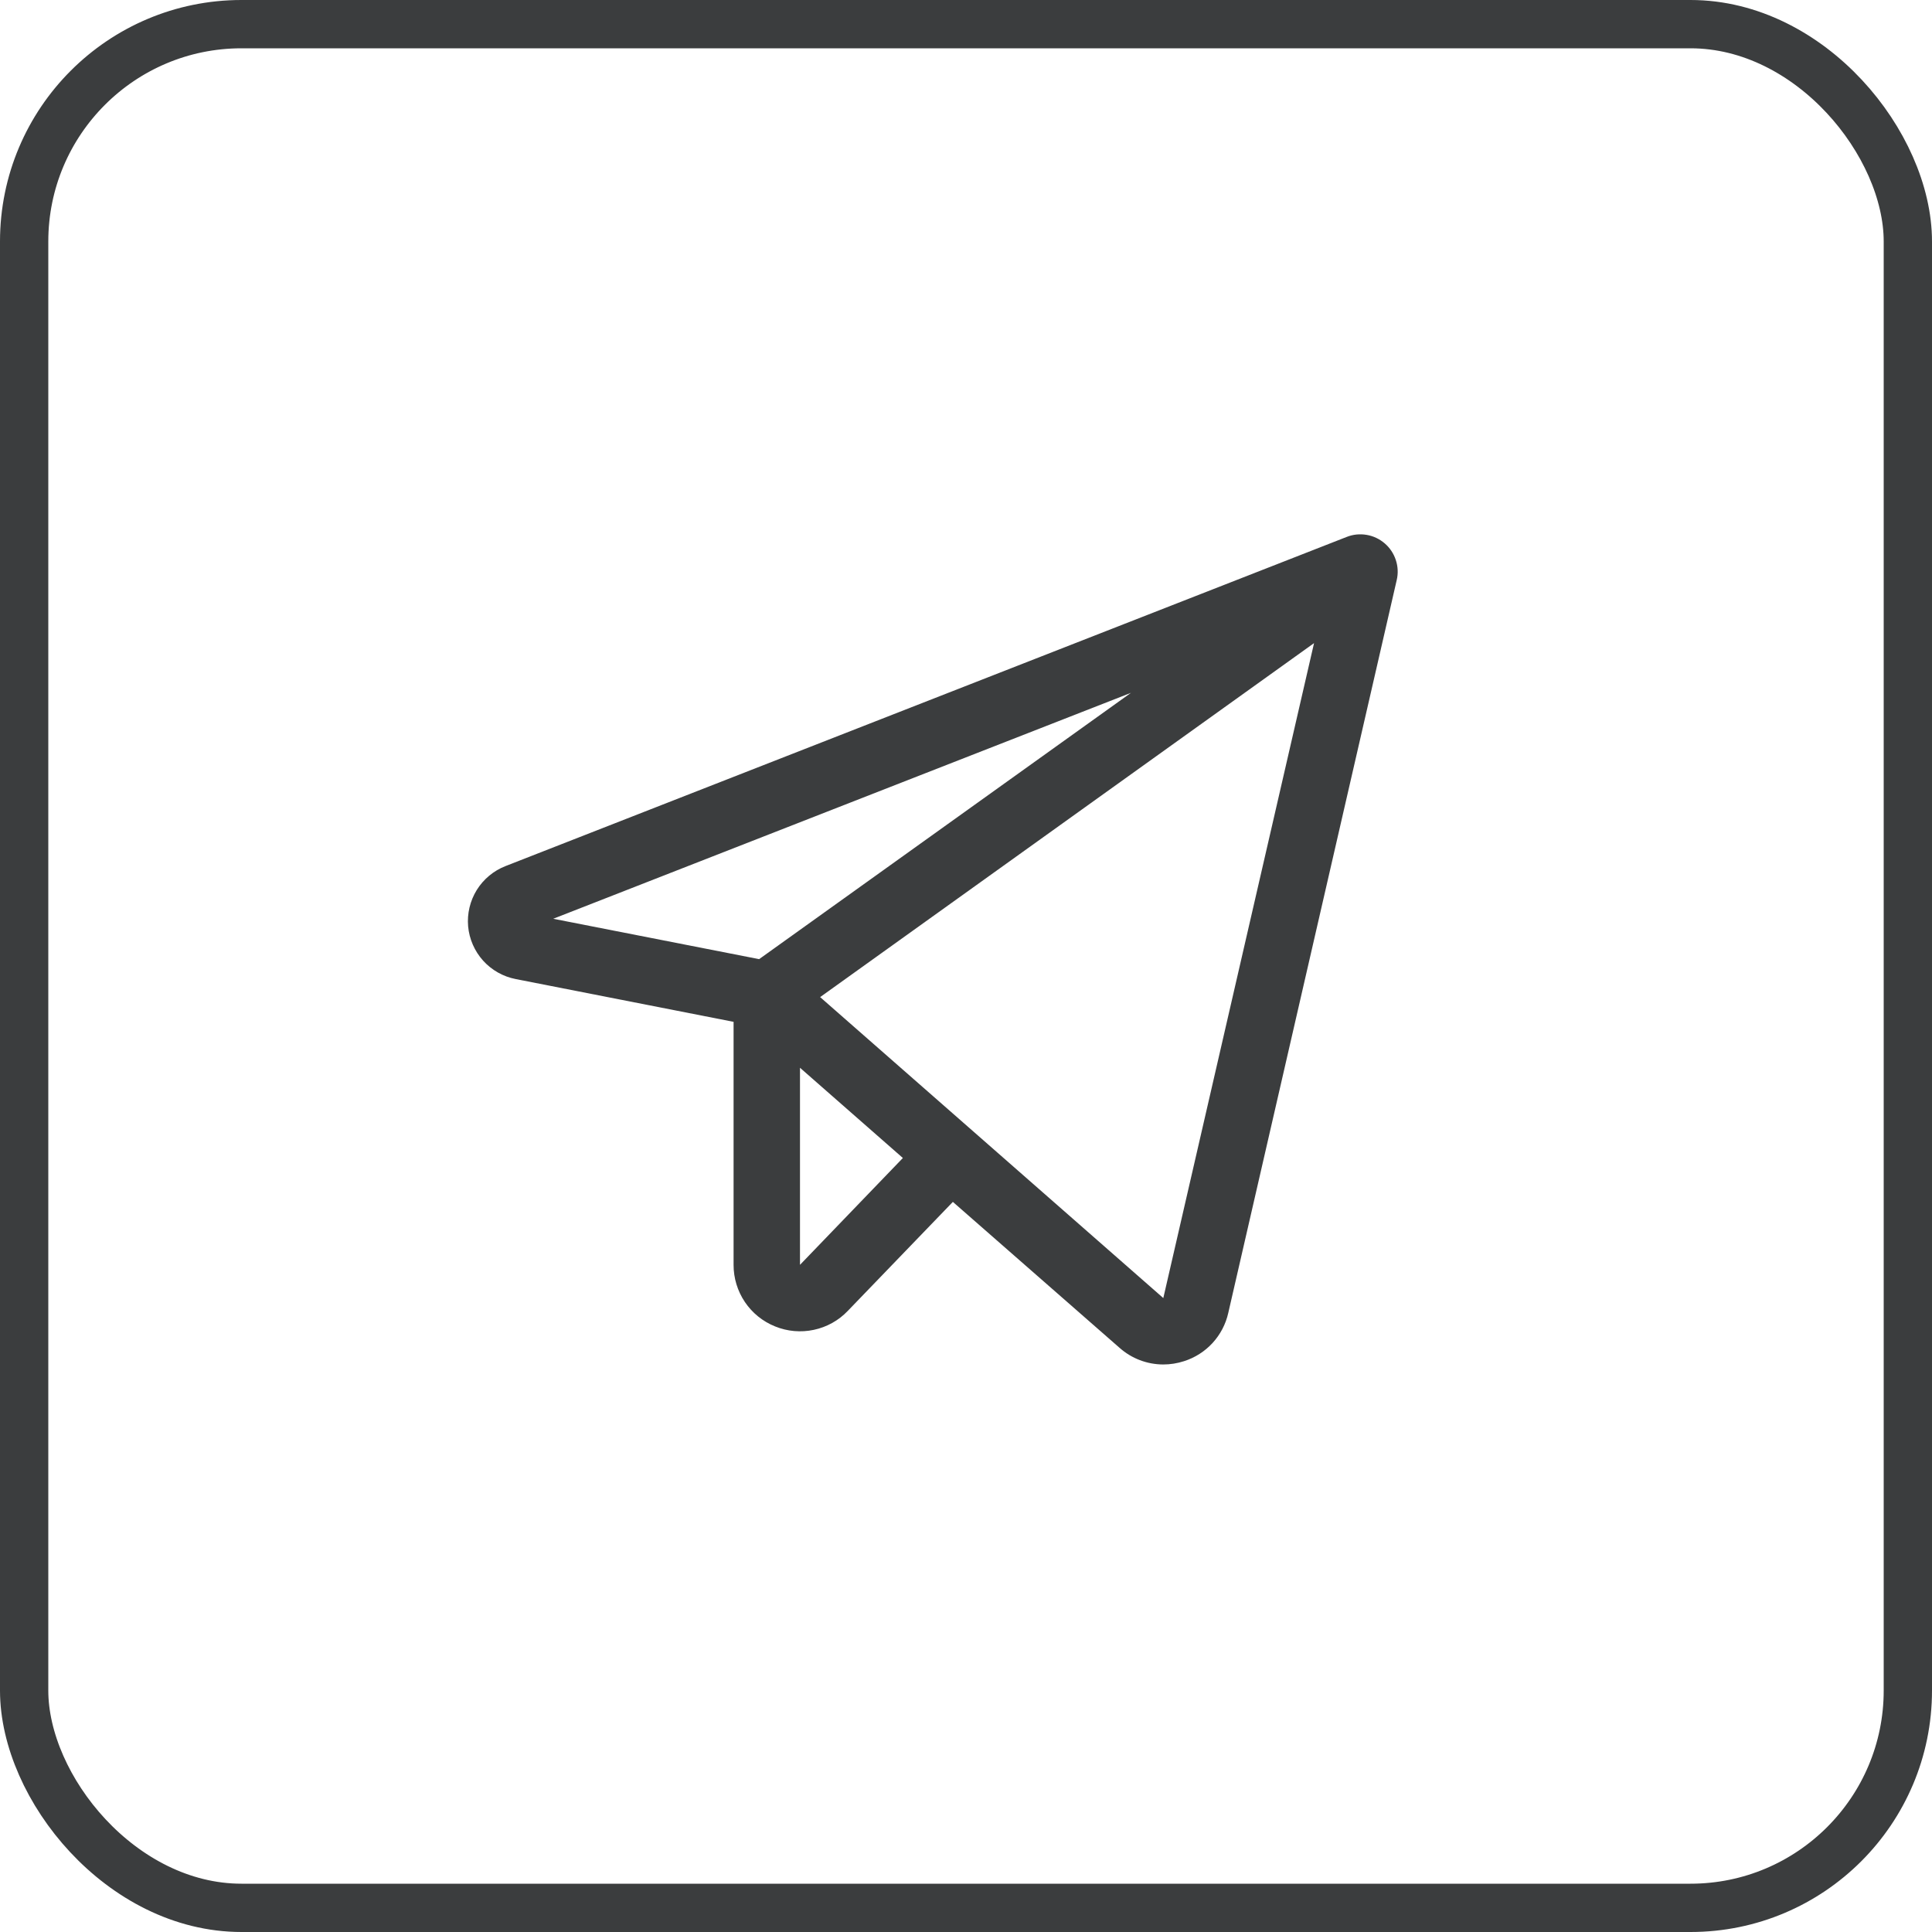
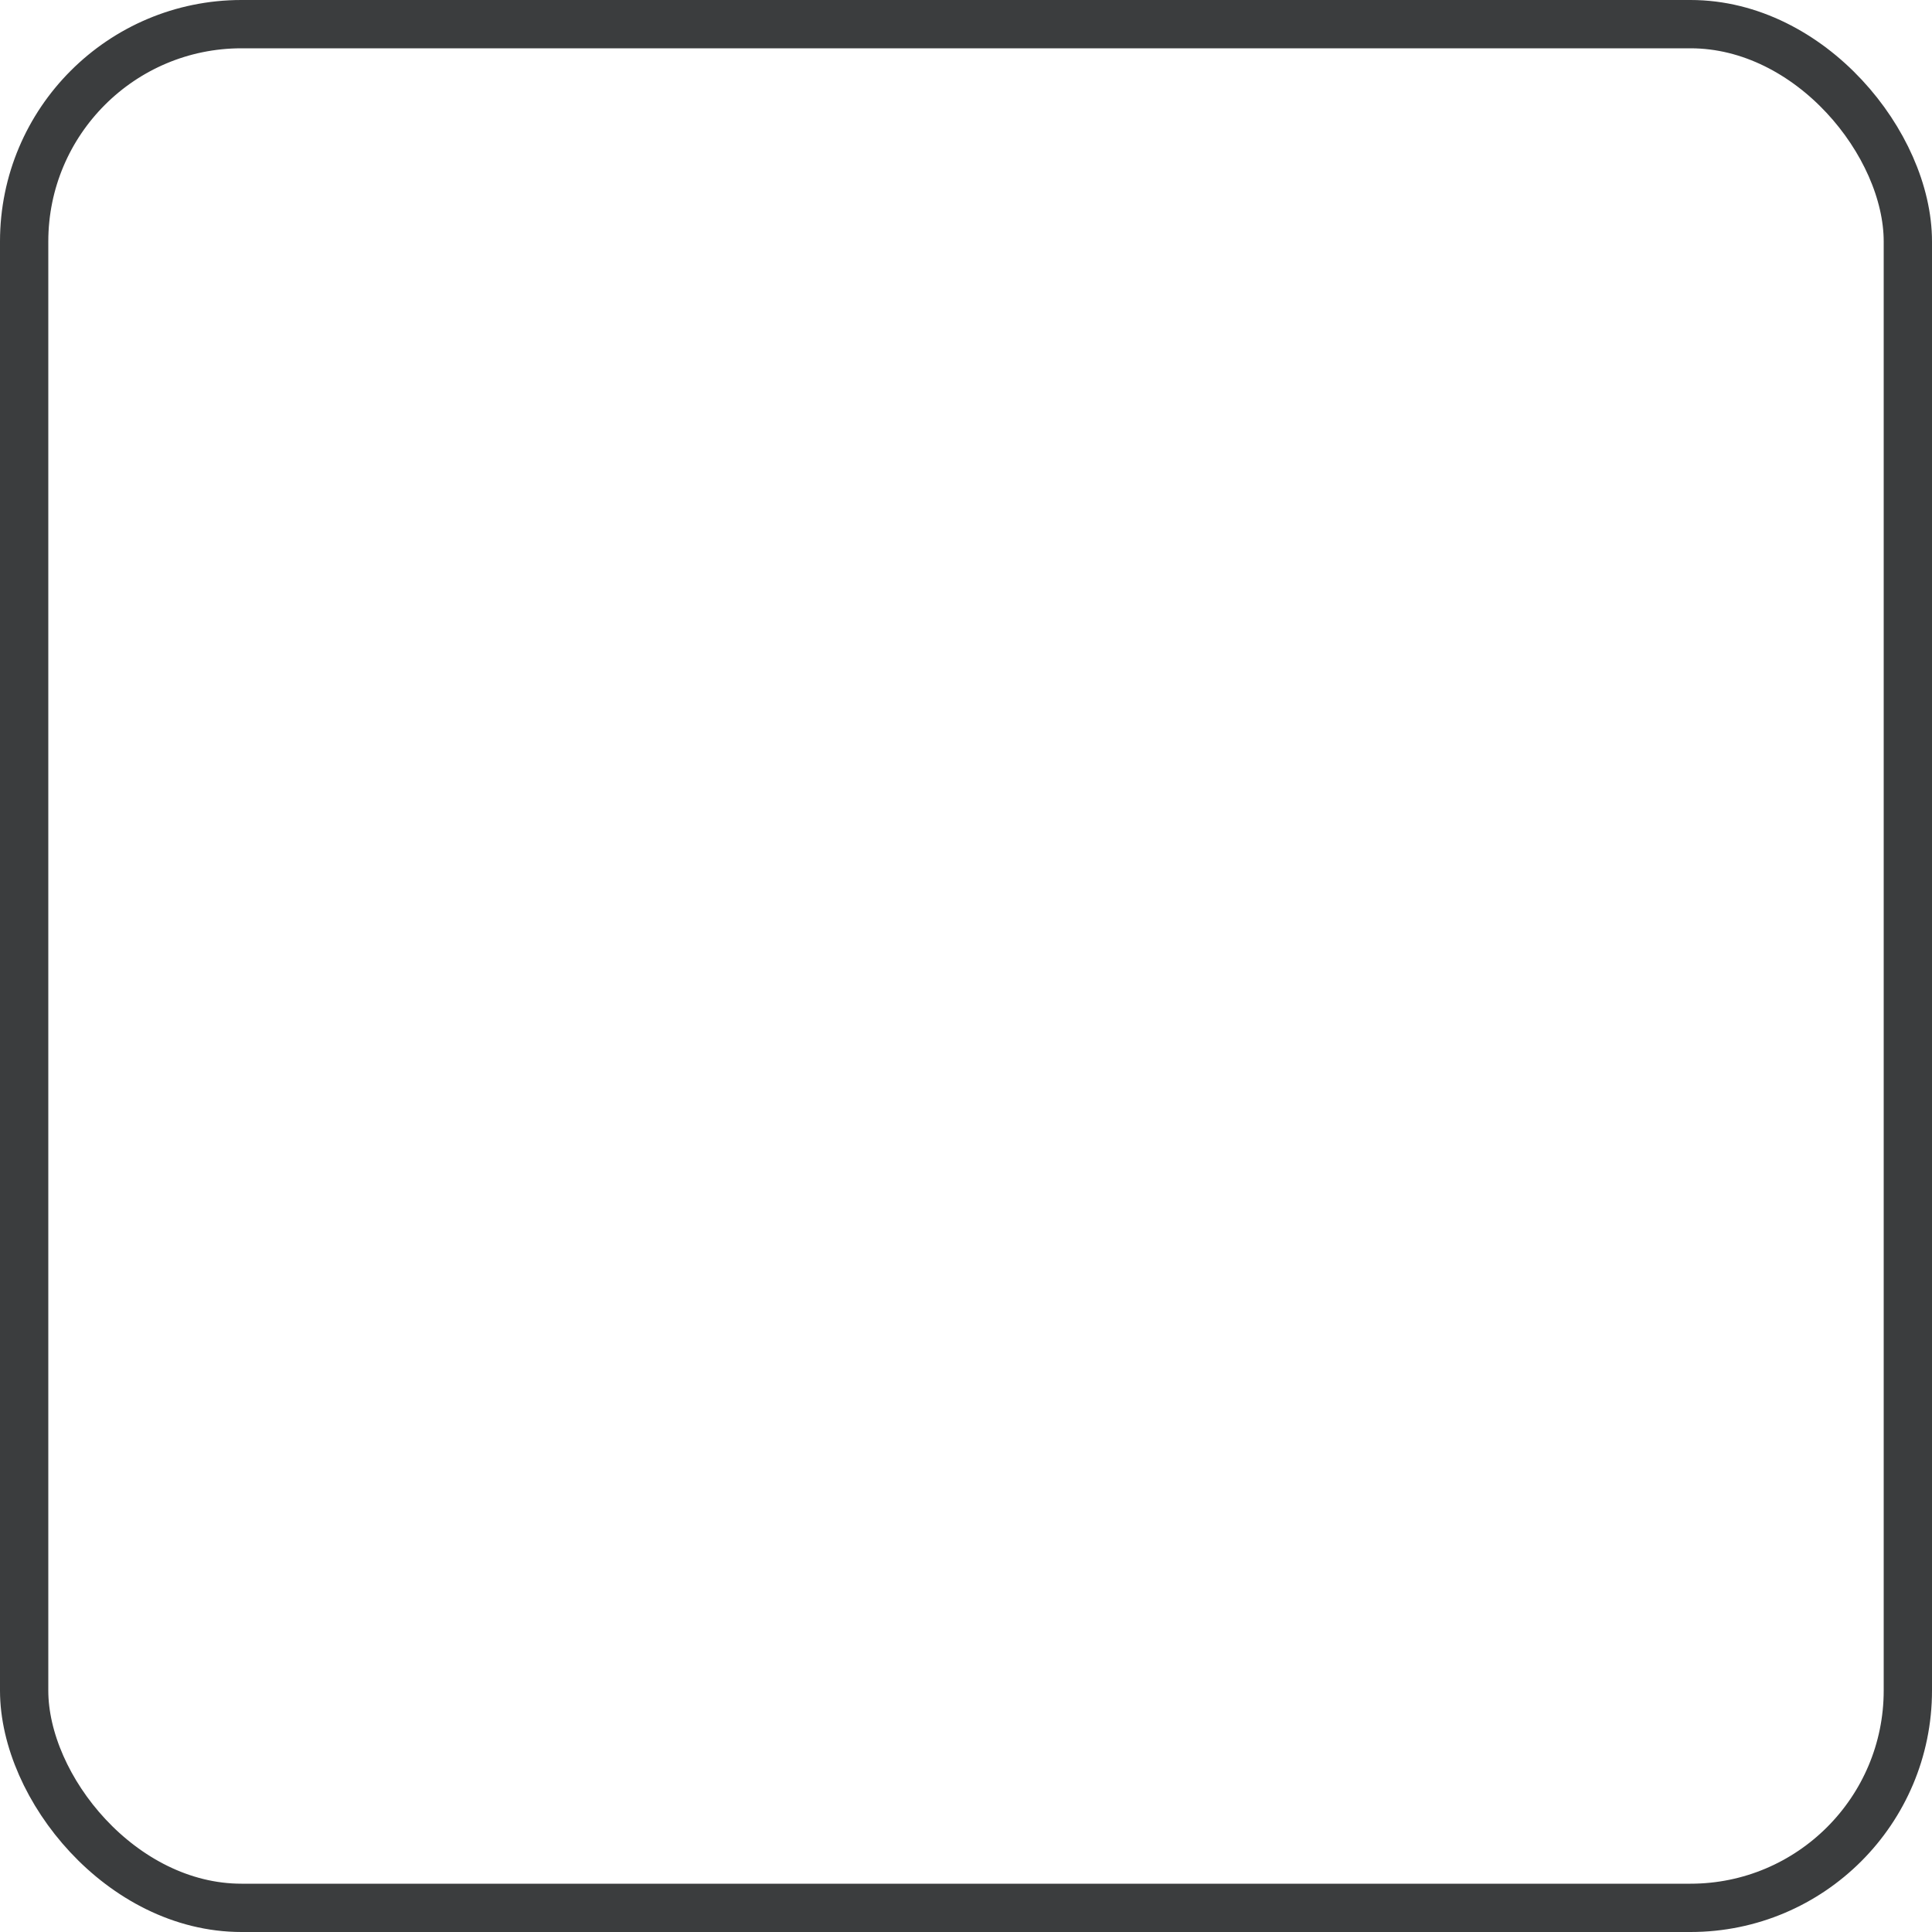
<svg xmlns="http://www.w3.org/2000/svg" width="40" height="40" viewBox="0 0 40 40" fill="none">
-   <path d="M28.67 11.251C28.563 11.159 28.434 11.097 28.295 11.074C28.156 11.05 28.014 11.064 27.883 11.116L10.467 17.931C10.22 18.027 10.011 18.201 9.871 18.426C9.732 18.651 9.669 18.915 9.692 19.179C9.716 19.443 9.825 19.692 10.002 19.889C10.179 20.085 10.415 20.219 10.675 20.27L15.188 21.156V26.187C15.187 26.461 15.269 26.729 15.422 26.957C15.575 27.184 15.793 27.36 16.047 27.462C16.302 27.566 16.581 27.59 16.849 27.533C17.117 27.476 17.363 27.34 17.552 27.141L19.728 24.884L23.18 27.906C23.429 28.127 23.75 28.249 24.083 28.25C24.229 28.25 24.374 28.227 24.513 28.182C24.74 28.11 24.944 27.98 25.105 27.805C25.266 27.629 25.378 27.415 25.43 27.183L28.918 12.008C28.95 11.871 28.943 11.728 28.899 11.595C28.855 11.461 28.776 11.342 28.67 11.251ZM23.416 14.344L15.717 19.858L11.454 19.022L23.416 14.344ZM16.563 26.187V22.107L18.693 23.975L16.563 26.187ZM24.085 26.875L16.98 20.644L27.206 13.315L24.085 26.875Z" fill="#3B3D3E" />
  <rect x="0.5" y="0.5" width="39" height="39" rx="4.5" stroke="#3B3D3E" />
</svg>